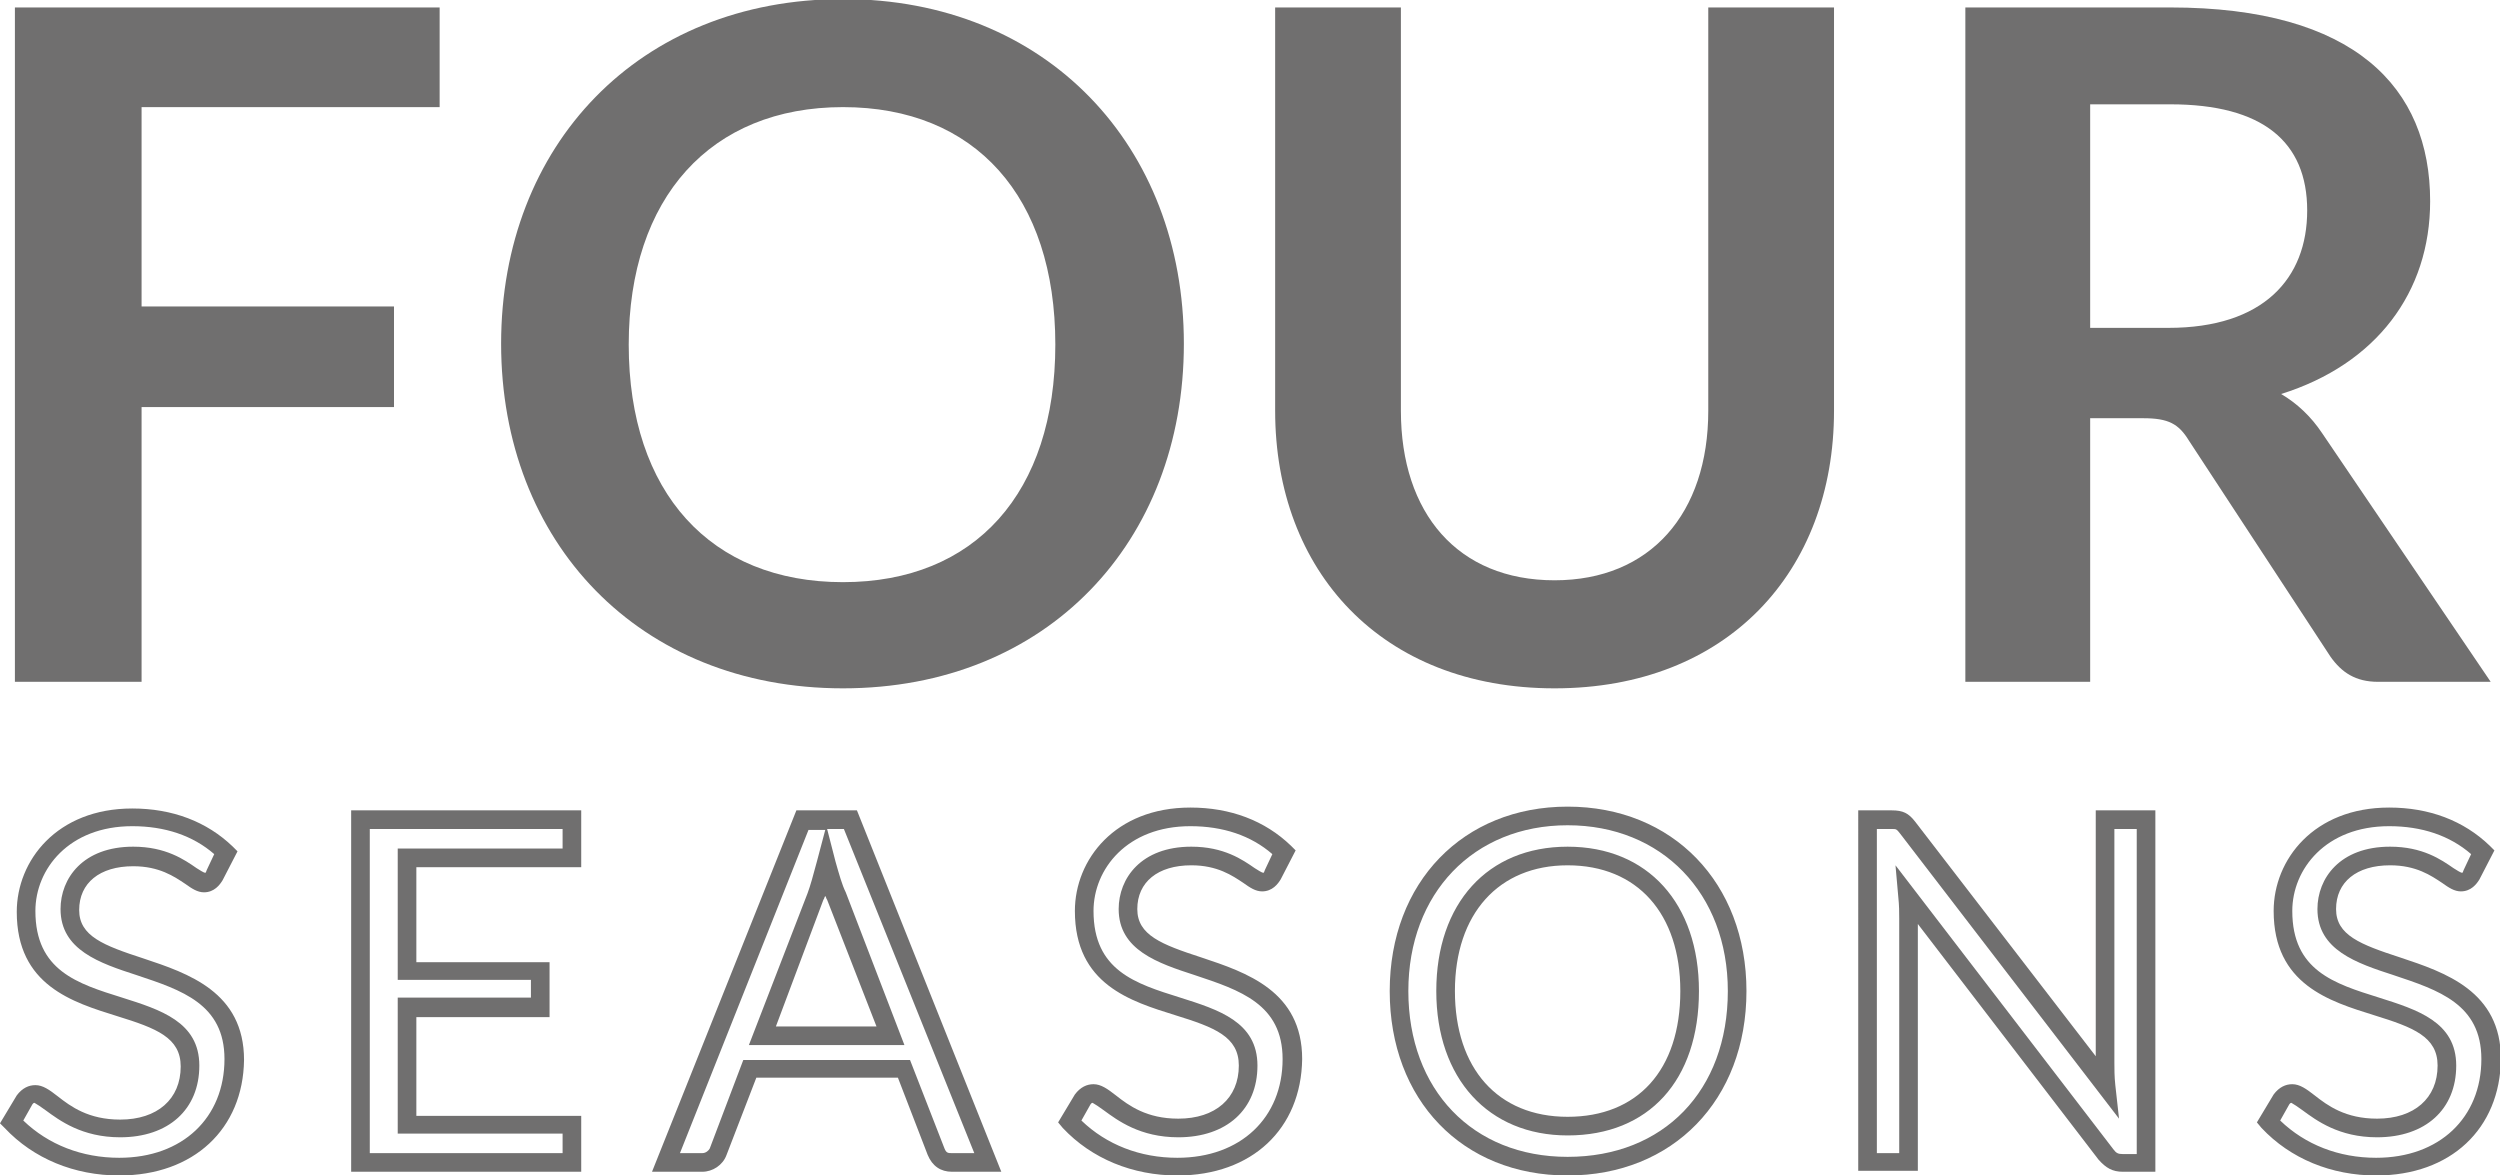
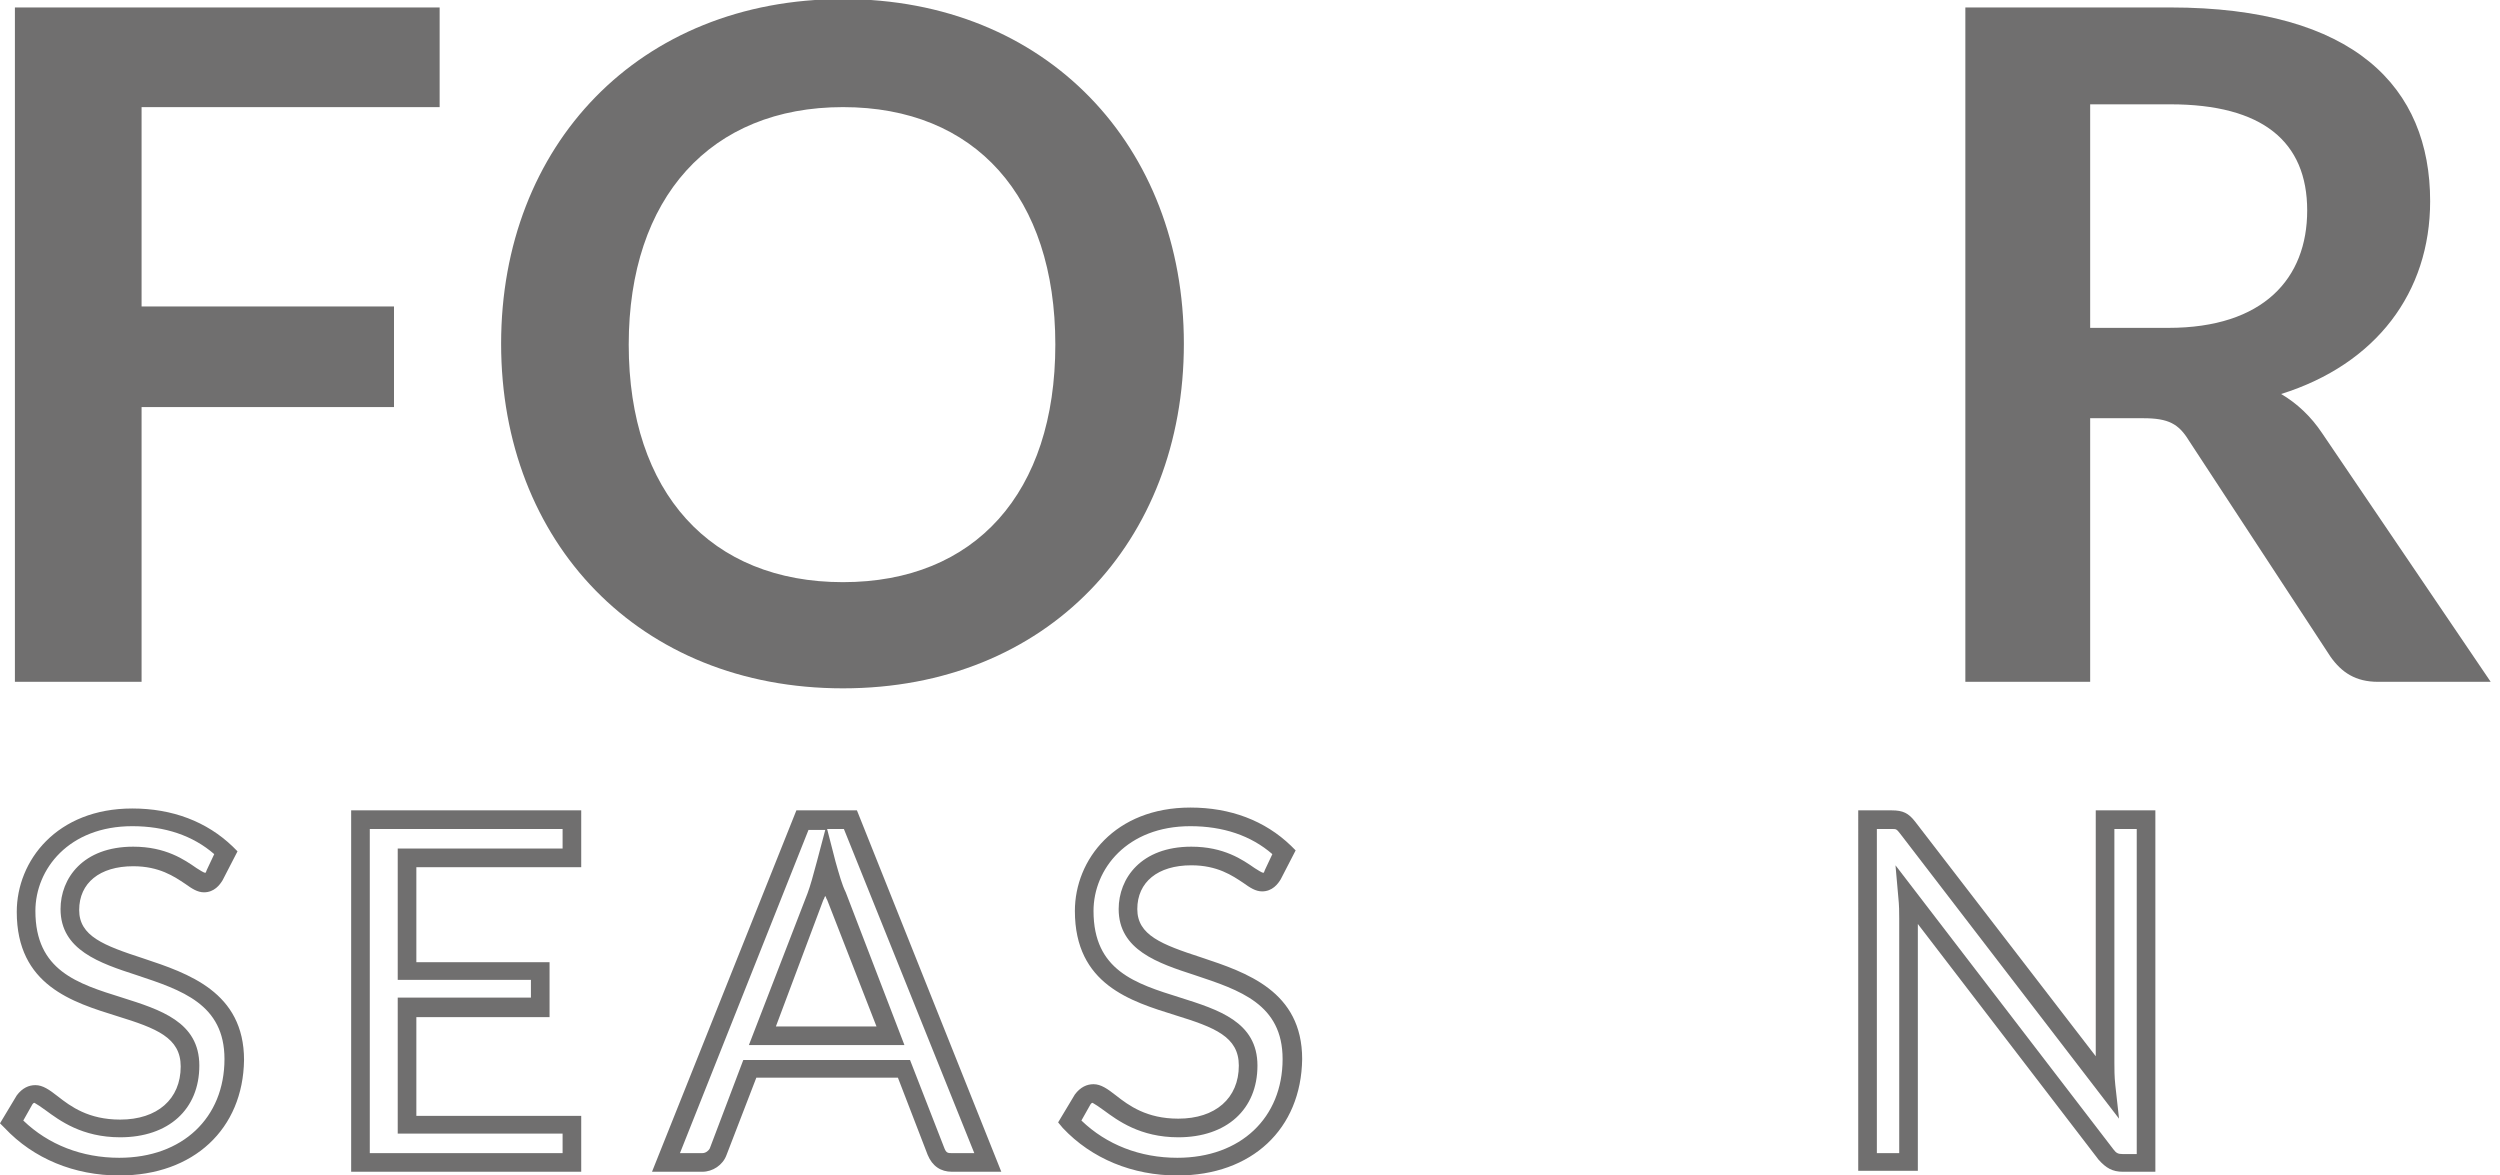
<svg xmlns="http://www.w3.org/2000/svg" version="1.1" id="Layer_1" x="0px" y="0px" viewBox="0 0 268.4 126.2" style="enable-background:new 0 0 268.4 126.2;" xml:space="preserve">
  <style type="text/css">
	.st0{fill:#706F6F;}
</style>
  <g>
    <g>
      <path class="st0" d="M47.2,0.8v10.7H15.2v21.4h27.1v10.8H15.2v29.5H1.6V0.8H47.2z" />
      <path class="st0" d="M90.5,73.9c-21.9,0-36.7-15.7-36.7-37c0-21.3,14.8-37,36.7-37c21.9,0,36.6,15.8,36.6,37    C127.1,58.2,112.4,73.9,90.5,73.9z M90.5,11.5c-14.2,0-23,9.7-23,25.5c0,15.9,8.8,25.5,23,25.5s22.8-9.6,22.8-25.5    C113.3,21.1,104.7,11.5,90.5,11.5z" />
-       <path class="st0" d="M183.4,44.1V0.8h13.5v43.3c0,17.3-11.5,29.8-30,29.8c-18.6,0-30-12.6-30-29.8V0.8h13.5v43.3    c0,11,6.1,18.2,16.5,18.2C177.2,62.3,183.4,55.1,183.4,44.1z" />
      <path class="st0" d="M224.4,44.9v28.3H211V0.8H233c19.8,0,27.9,8.6,27.9,20.8c0,9.8-5.8,17.5-16,20.7c1.7,1,3.2,2.4,4.4,4.2    l18.1,26.7h-12.1c-2.4,0-3.9-1-5.1-2.7l-15.2-23.2c-1.1-1.8-2.2-2.4-4.9-2.4H224.4z M224.4,35.2h8.4c10.2,0,14.9-5.3,14.9-12.6    c0-7.4-4.8-11.4-14.7-11.4h-8.6V35.2z" />
    </g>
    <g>
      <path class="st0" d="M12.8,126.2c-4.8,0-9.2-1.8-12.3-5.1L0,120.6l1.8-3c0.6-0.8,1.3-1.1,2-1.1c0.8,0,1.5,0.5,2.4,1.2    c1.4,1.1,3.3,2.5,6.7,2.5c4,0,6.5-2.2,6.5-5.7c0-3.1-2.6-4.1-6.8-5.4c-4.8-1.5-10.8-3.3-10.8-11.2c0-5.5,4.3-11.1,12.4-11.1    c4.3,0,8,1.4,10.8,4.1l0.5,0.5l-1.6,3.1c-0.3,0.5-0.9,1.3-2,1.3c-0.7,0-1.3-0.4-2-0.9c-1.2-0.8-2.8-1.9-5.6-1.9    c-3.6,0-5.8,1.8-5.8,4.7c0,2.8,2.6,3.8,6.9,5.2c4.8,1.6,10.8,3.6,10.8,10.9C26.1,121.2,20.8,126.2,12.8,126.2z M2.5,120.3    c2.7,2.6,6.3,4,10.3,4c6.8,0,11.3-4.3,11.3-10.6c0-5.9-4.6-7.4-9.4-9c-4-1.3-8.2-2.7-8.2-7.1c0-3.3,2.4-6.7,7.8-6.7    c3.5,0,5.5,1.4,6.8,2.3c0.3,0.2,0.8,0.5,0.9,0.5c0.1,0,0.1,0,0.2-0.3l0.8-1.7c-2.3-2-5.3-3-8.8-3c-6.8,0-10.4,4.6-10.4,9.1    c0,6.4,4.5,7.8,9.3,9.3c4.1,1.3,8.3,2.6,8.3,7.3c0,4.7-3.3,7.7-8.5,7.7c-4.1,0-6.5-1.8-8-2.9c-0.4-0.3-1-0.7-1.2-0.8    c-0.1,0-0.2,0.1-0.3,0.3L2.5,120.3z" />
      <path class="st0" d="M62.3,125.8H37.7V87h24.7v6.1H44.7v10.2H59v5.9H44.7v10.6h17.7V125.8z M39.7,123.8h20.7v-2.1H42.7v-14.6H57    v-1.9H42.7V91.1h17.7V89H39.7V123.8z" />
      <path class="st0" d="M107.5,125.8h-5.3c-1.2,0-2.1-0.6-2.6-1.8l-3.2-8.3H81.2L78,124c-0.4,1.1-1.5,1.8-2.6,1.8H70L85.5,87H92    L107.5,125.8z M79.8,113.8h17.9l3.7,9.5c0.2,0.5,0.4,0.5,0.8,0.5h2.4L90.6,89h-1.8l0.9,3.5c0.4,1.4,0.7,2.5,1.1,3.3l6.3,16.4H80.4    l6.3-16.3c0.3-0.8,0.6-1.9,1-3.4l0.9-3.4h-1.8L73,123.8h2.4c0.4,0,0.7-0.3,0.8-0.5L79.8,113.8z M83.3,110.2h10.8l-5.3-13.6    c-0.1-0.1-0.1-0.3-0.2-0.4c-0.1,0.1-0.1,0.3-0.2,0.4L83.3,110.2z" />
      <path class="st0" d="M126.4,126.2c-4.8,0-9.2-1.8-12.3-5.1l-0.5-0.6l1.8-3c0.6-0.8,1.3-1.1,2-1.1c0.8,0,1.5,0.5,2.4,1.2    c1.4,1.1,3.3,2.5,6.7,2.5c4,0,6.5-2.2,6.5-5.7c0-3.1-2.6-4.1-6.8-5.4c-4.8-1.5-10.8-3.3-10.8-11.2c0-5.5,4.3-11.1,12.4-11.1    c4.3,0,8,1.4,10.8,4.1l0.5,0.5l-1.6,3.1c-0.3,0.5-0.9,1.3-2,1.3c-0.7,0-1.3-0.4-2-0.9c-1.2-0.8-2.8-1.9-5.6-1.9    c-3.6,0-5.8,1.8-5.8,4.7c0,2.8,2.6,3.8,6.9,5.2c4.8,1.6,10.8,3.6,10.8,10.9C139.7,121.2,134.4,126.2,126.4,126.2z M116.1,120.3    c2.7,2.6,6.3,4,10.3,4c6.8,0,11.3-4.3,11.3-10.6c0-5.9-4.6-7.4-9.4-9c-4-1.3-8.2-2.7-8.2-7.1c0-3.3,2.4-6.7,7.8-6.7    c3.5,0,5.5,1.4,6.8,2.3c0.3,0.2,0.8,0.5,0.9,0.5c0.1,0,0.1,0,0.2-0.3l0.8-1.7c-2.3-2-5.3-3-8.8-3c-6.8,0-10.4,4.6-10.4,9.1    c0,6.4,4.5,7.8,9.3,9.3c4.1,1.3,8.3,2.6,8.3,7.3c0,4.7-3.3,7.7-8.5,7.7c-4.1,0-6.5-1.8-8-2.9c-0.4-0.3-1-0.7-1.2-0.8    c-0.1,0-0.2,0.1-0.3,0.3L116.1,120.3z" />
-       <path class="st0" d="M168.3,126.2c-11.3,0-19.1-8.1-19.1-19.8c0-11.7,7.9-19.8,19.1-19.8c11.3,0,19.2,8.2,19.2,19.8    C187.5,118.1,179.6,126.2,168.3,126.2z M168.3,88.6c-10.1,0-17.1,7.3-17.1,17.8c0,10.6,6.9,17.8,17.1,17.8    c10.3,0,17.2-7.1,17.2-17.8C185.5,95.9,178.4,88.6,168.3,88.6z M168.3,121.9c-8.5,0-14.1-6.1-14.1-15.5c0-9.4,5.5-15.5,14.1-15.5    s14.1,6.1,14.1,15.5C182.4,116,177,121.9,168.3,121.9z M168.3,92.9c-7.4,0-12.1,5.2-12.1,13.5c0,8.3,4.6,13.5,12.1,13.5    c7.5,0,12.1-5,12.1-13.5C180.4,98.1,175.8,92.9,168.3,92.9z" />
      <path class="st0" d="M231.4,125.8h-3.5c-1.1,0-1.8-0.4-2.6-1.3l-19.4-25.3v26.5h-6.4V87h3.6c1.2,0,1.8,0.3,2.5,1.2l0,0l19.4,25.2    V87h6.4V125.8z M203.5,92.9l23.4,30.5c0.3,0.4,0.5,0.5,1,0.5h1.5V89H227v25.1c0,0.6,0,1.5,0.1,2.4l0.4,3.6L204,89.5    c-0.4-0.5-0.4-0.5-0.9-0.5h-1.6v34.8h2.4V98.6c0-0.6,0-1.4-0.1-2.3L203.5,92.9z" />
-       <path class="st0" d="M255.1,126.2c-4.8,0-9.2-1.8-12.3-5.1l-0.5-0.6l1.8-3c0.6-0.8,1.3-1.1,2-1.1c0.8,0,1.5,0.5,2.4,1.2    c1.4,1.1,3.3,2.5,6.7,2.5c4,0,6.5-2.2,6.5-5.7c0-3.1-2.6-4.1-6.8-5.4c-4.8-1.5-10.8-3.3-10.8-11.2c0-5.5,4.3-11.1,12.4-11.1    c4.3,0,8,1.4,10.8,4.1l0.5,0.5l-1.6,3.1c-0.3,0.5-0.9,1.3-2,1.3c-0.7,0-1.3-0.4-2-0.9c-1.2-0.8-2.8-1.9-5.6-1.9    c-3.6,0-5.8,1.8-5.8,4.7c0,2.8,2.6,3.8,6.9,5.2c4.8,1.6,10.8,3.6,10.8,10.9C268.4,121.2,263.1,126.2,255.1,126.2z M244.8,120.3    c2.7,2.6,6.3,4,10.3,4c6.8,0,11.3-4.3,11.3-10.6c0-5.9-4.6-7.4-9.4-9c-4-1.3-8.2-2.7-8.2-7.1c0-3.3,2.4-6.7,7.8-6.7    c3.5,0,5.5,1.4,6.8,2.3c0.3,0.2,0.8,0.5,0.9,0.5c0.1,0,0.1,0,0.2-0.3l0.8-1.7c-2.3-2-5.3-3-8.8-3c-6.8,0-10.4,4.6-10.4,9.1    c0,6.4,4.5,7.8,9.3,9.3c4.1,1.3,8.3,2.6,8.3,7.3c0,4.7-3.3,7.7-8.5,7.7c-4.1,0-6.5-1.8-8-2.9c-0.4-0.3-1-0.7-1.2-0.8    c-0.1,0-0.2,0.1-0.3,0.3L244.8,120.3z" />
    </g>
  </g>
</svg>